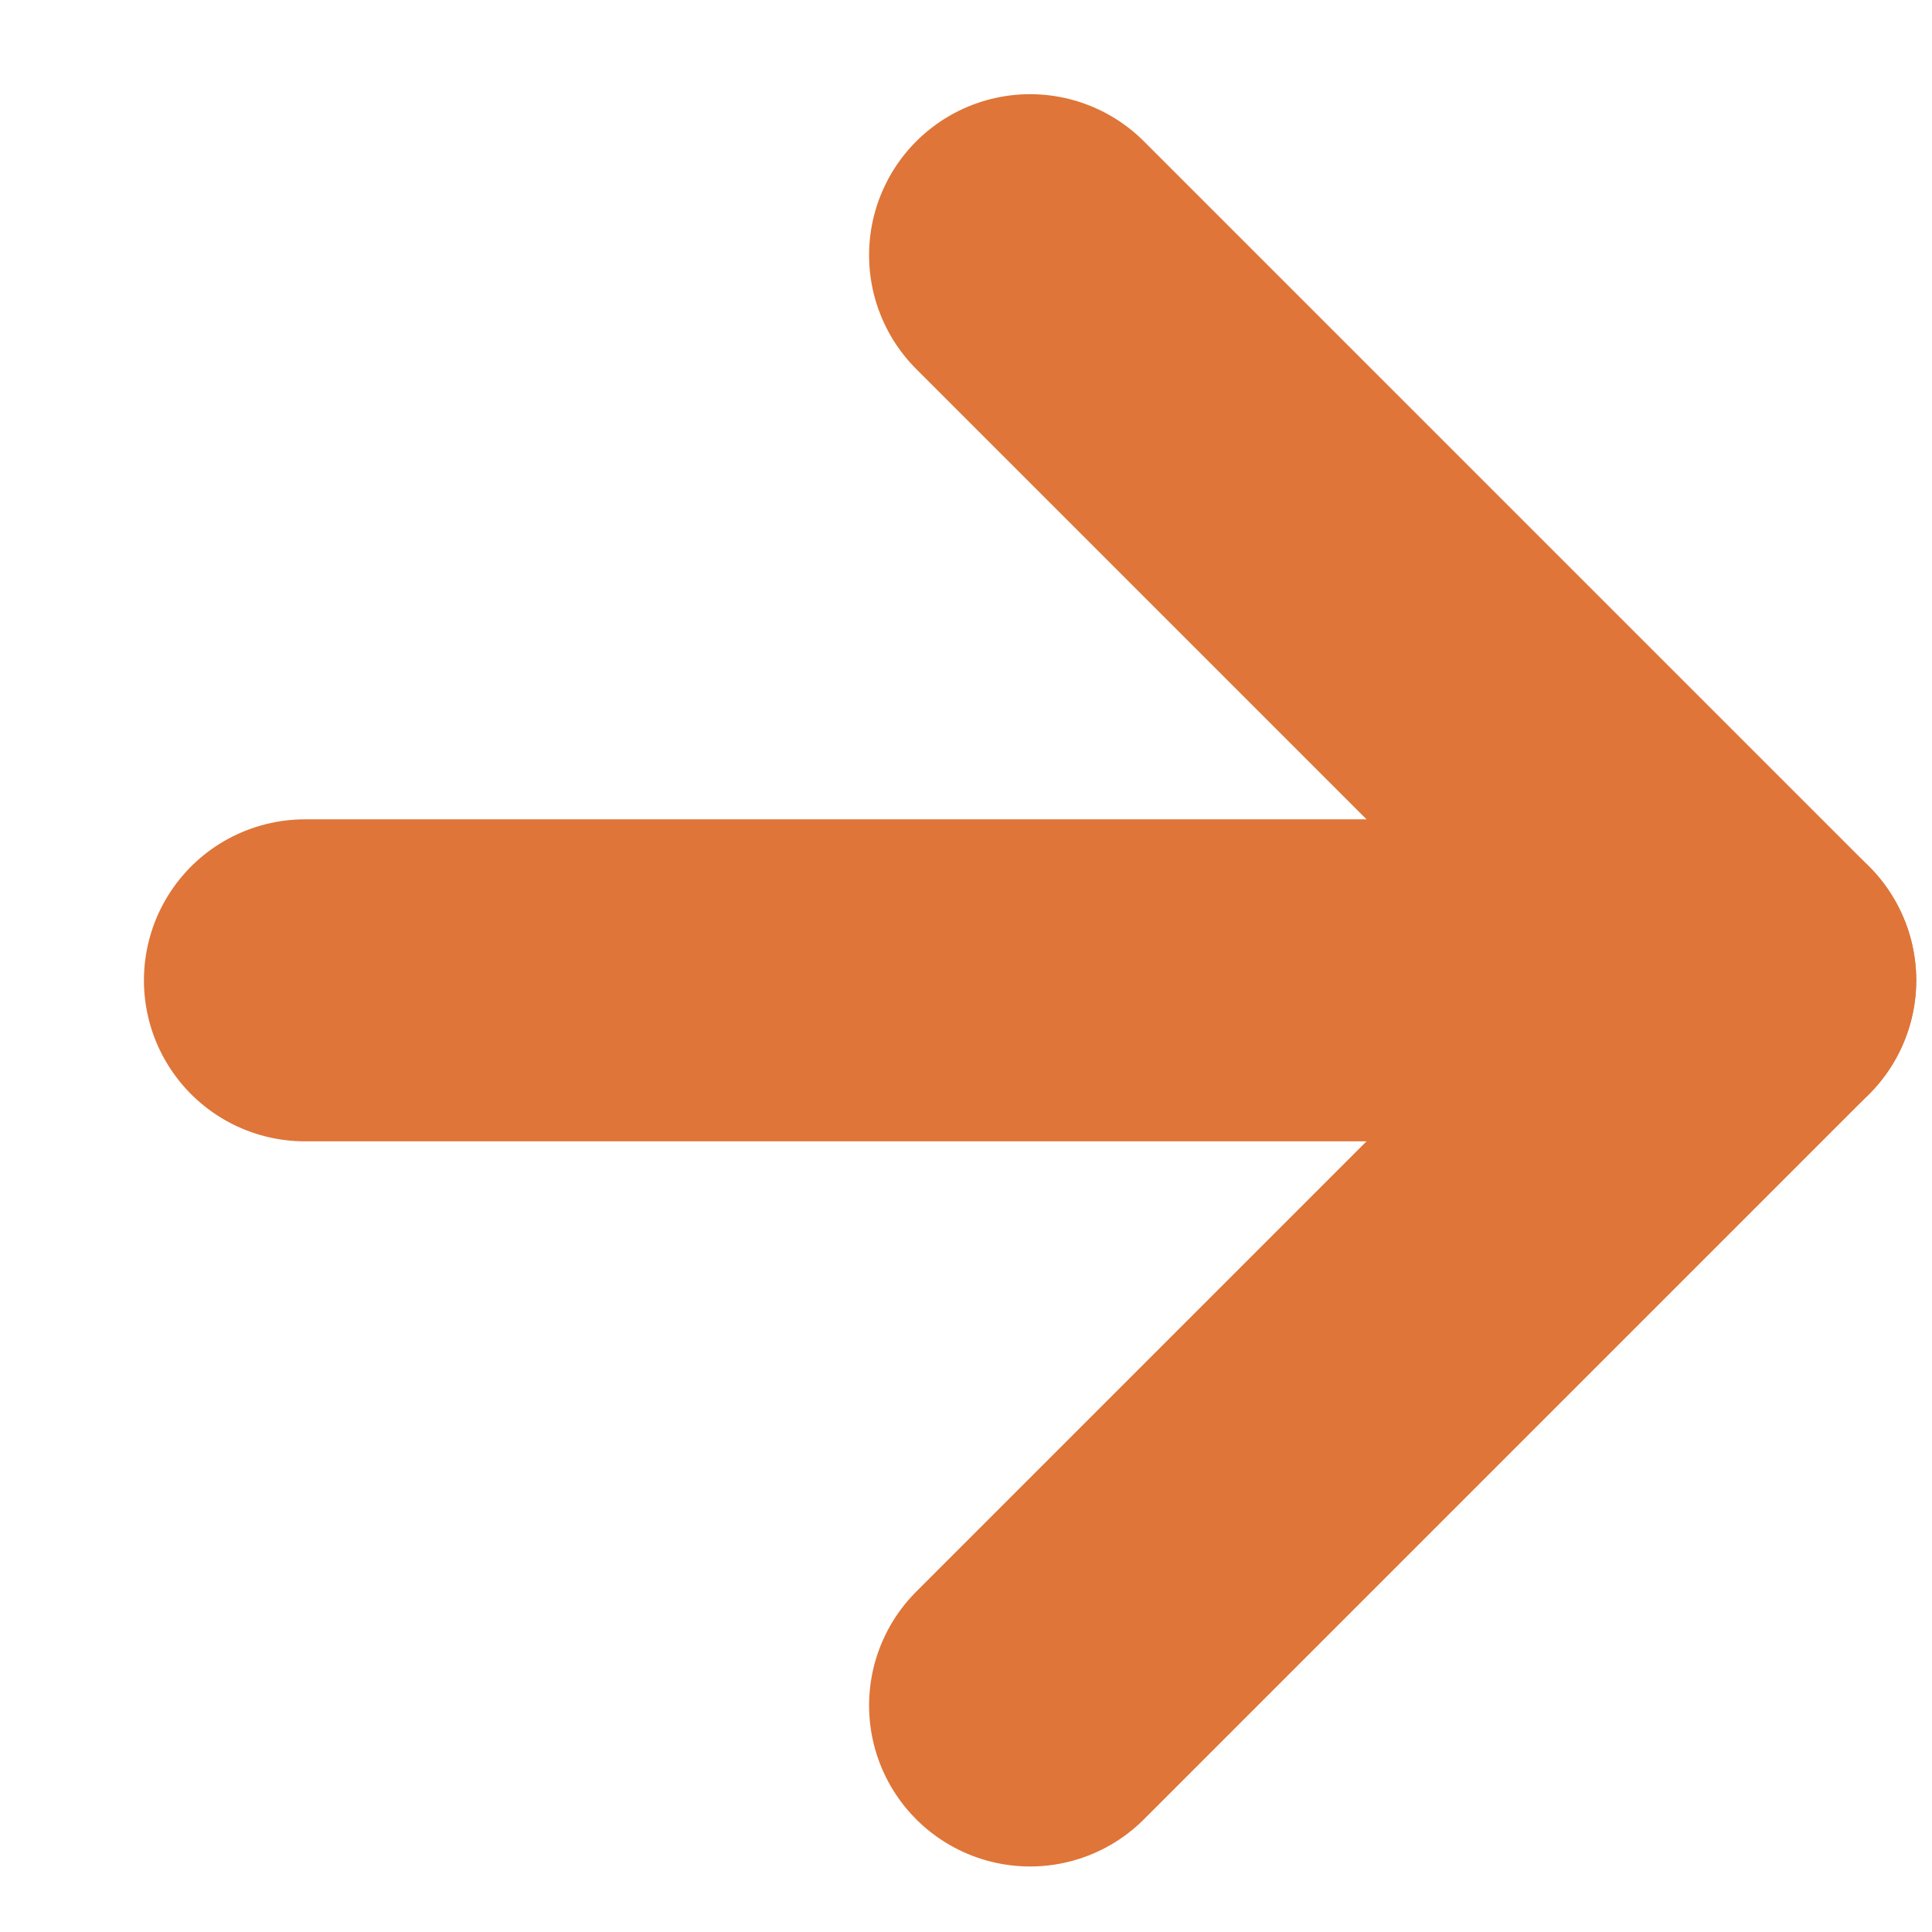
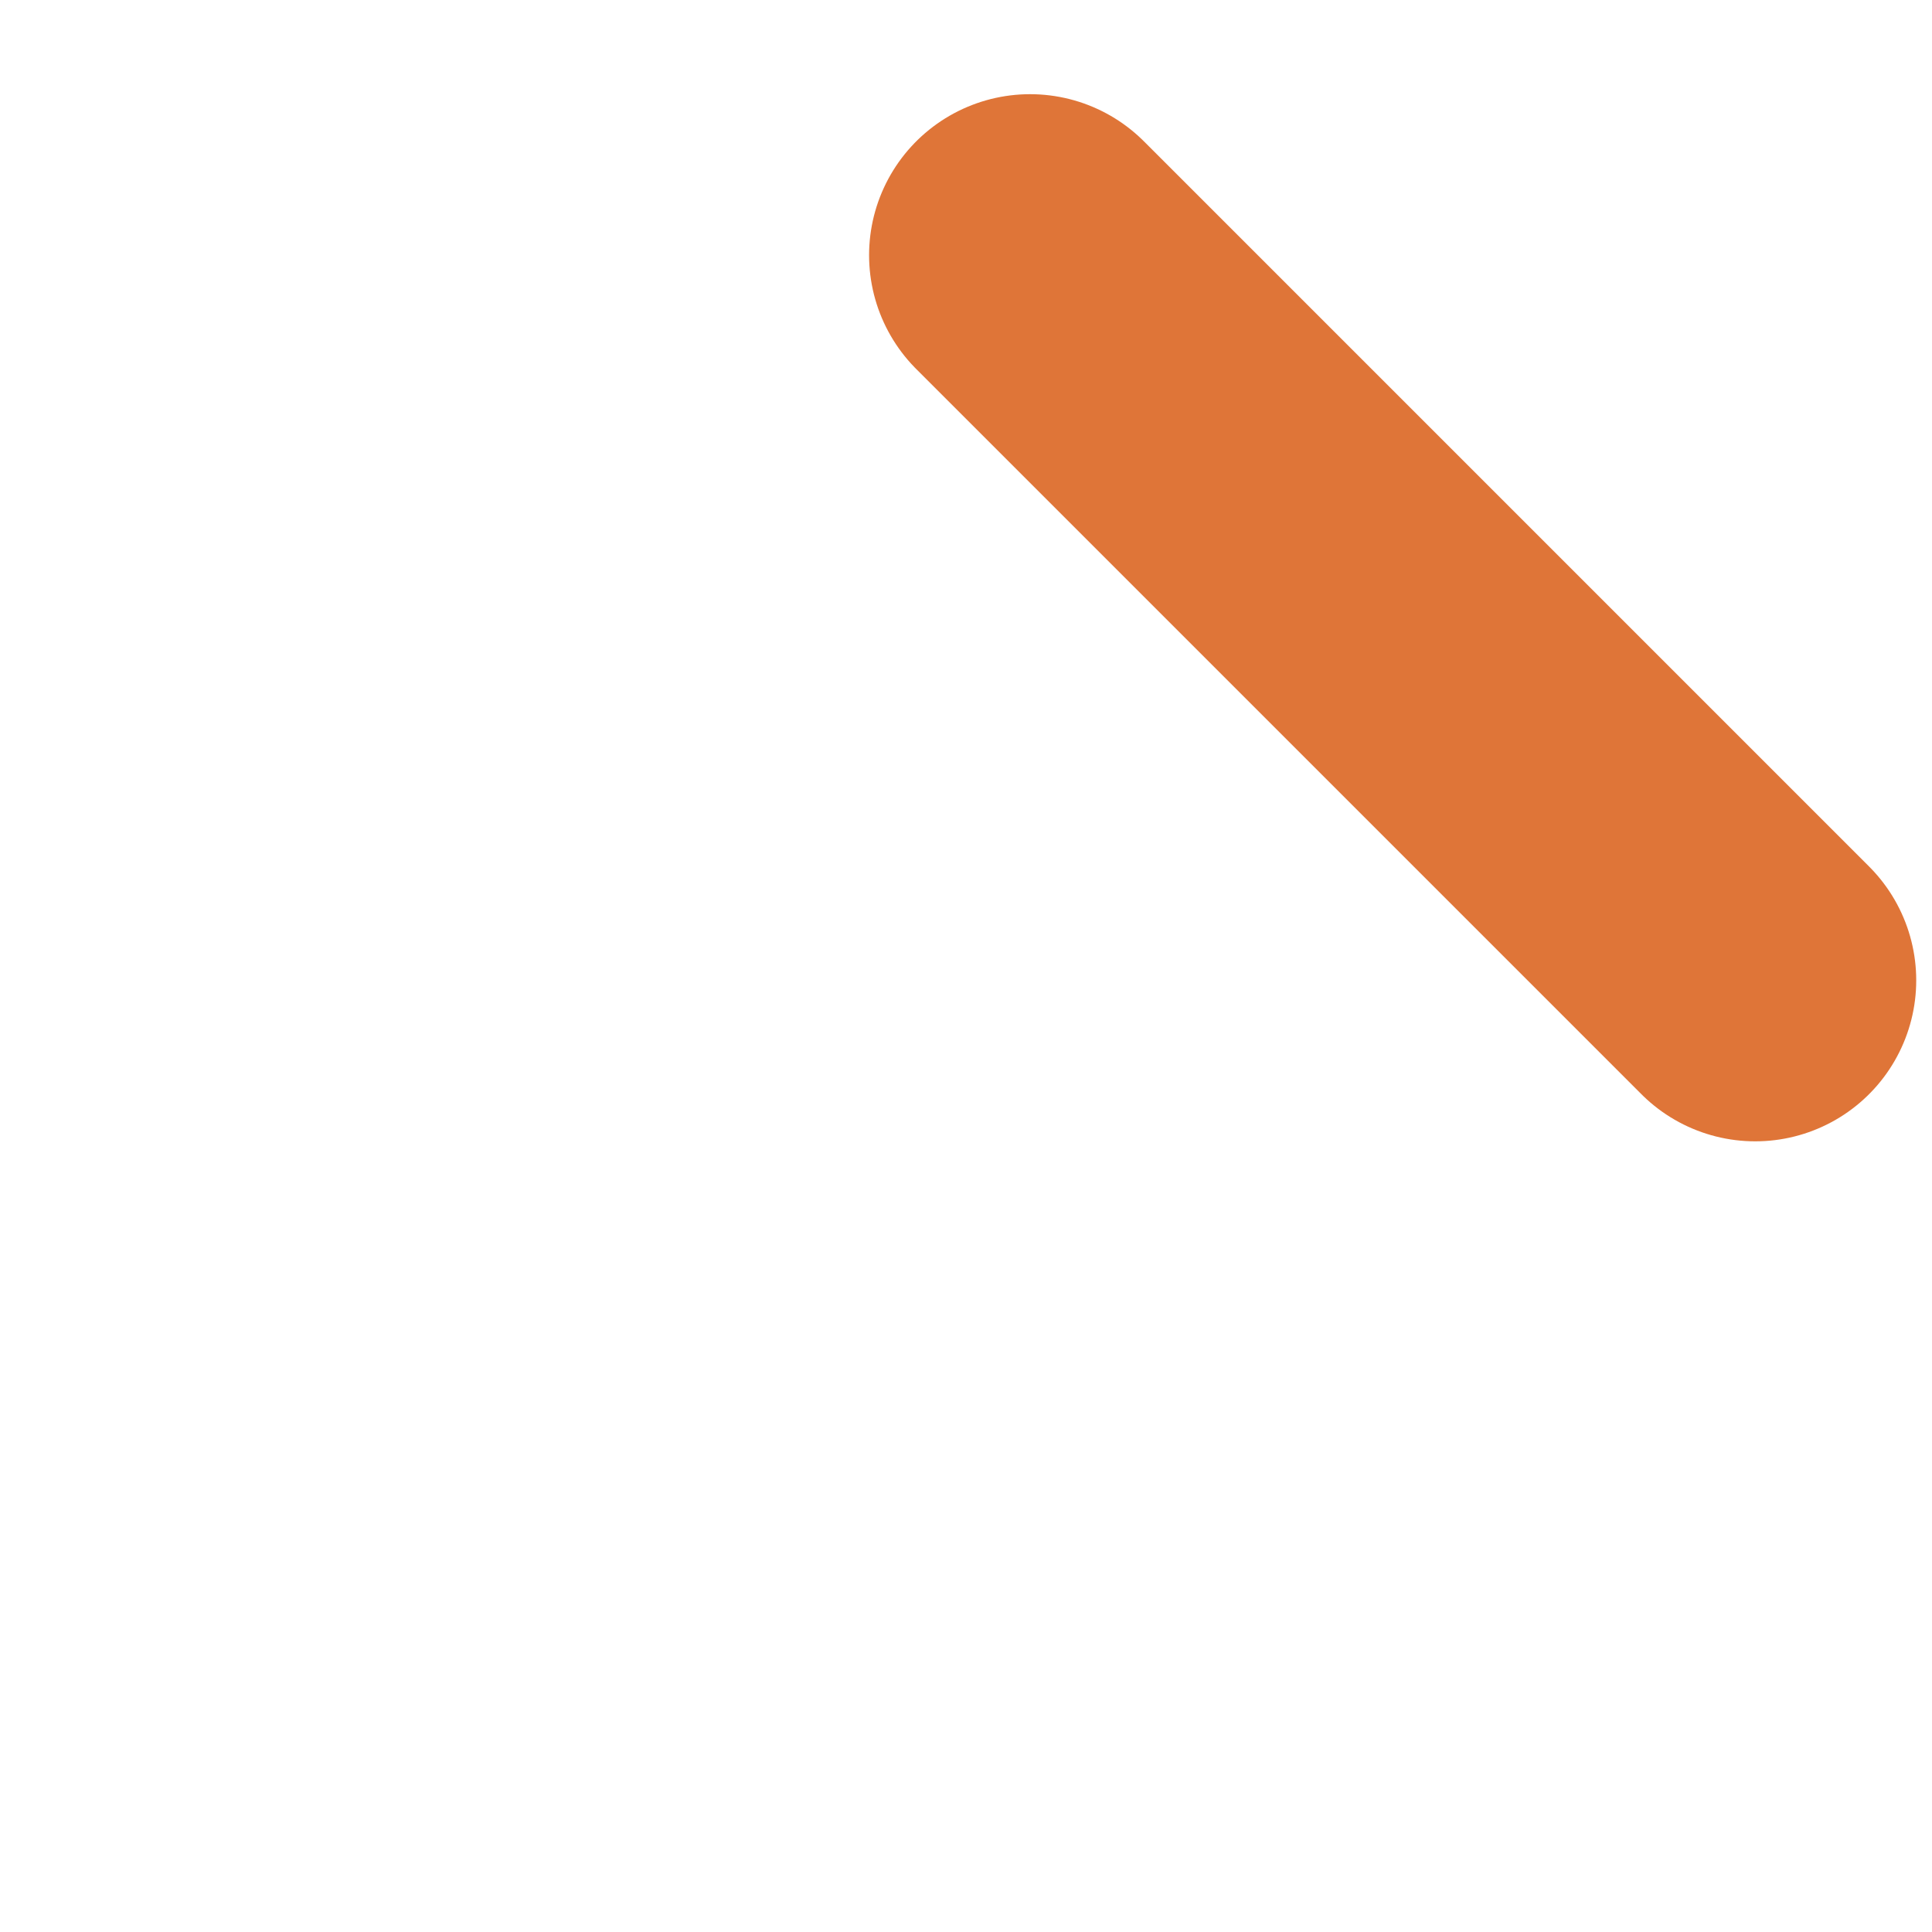
<svg xmlns="http://www.w3.org/2000/svg" width="12" height="12" viewBox="0 0 12 12" fill="none">
-   <path d="M1.894 6.089H10.902" stroke="#DF7538" stroke-width="2" stroke-linecap="round" stroke-linejoin="round" />
-   <path d="M6.398 1.585L10.902 6.089L6.398 10.593" stroke="#DF7538" stroke-width="2" stroke-linecap="round" stroke-linejoin="round" />
+   <path d="M6.398 1.585L10.902 6.089" stroke="#DF7538" stroke-width="2" stroke-linecap="round" stroke-linejoin="round" />
</svg>